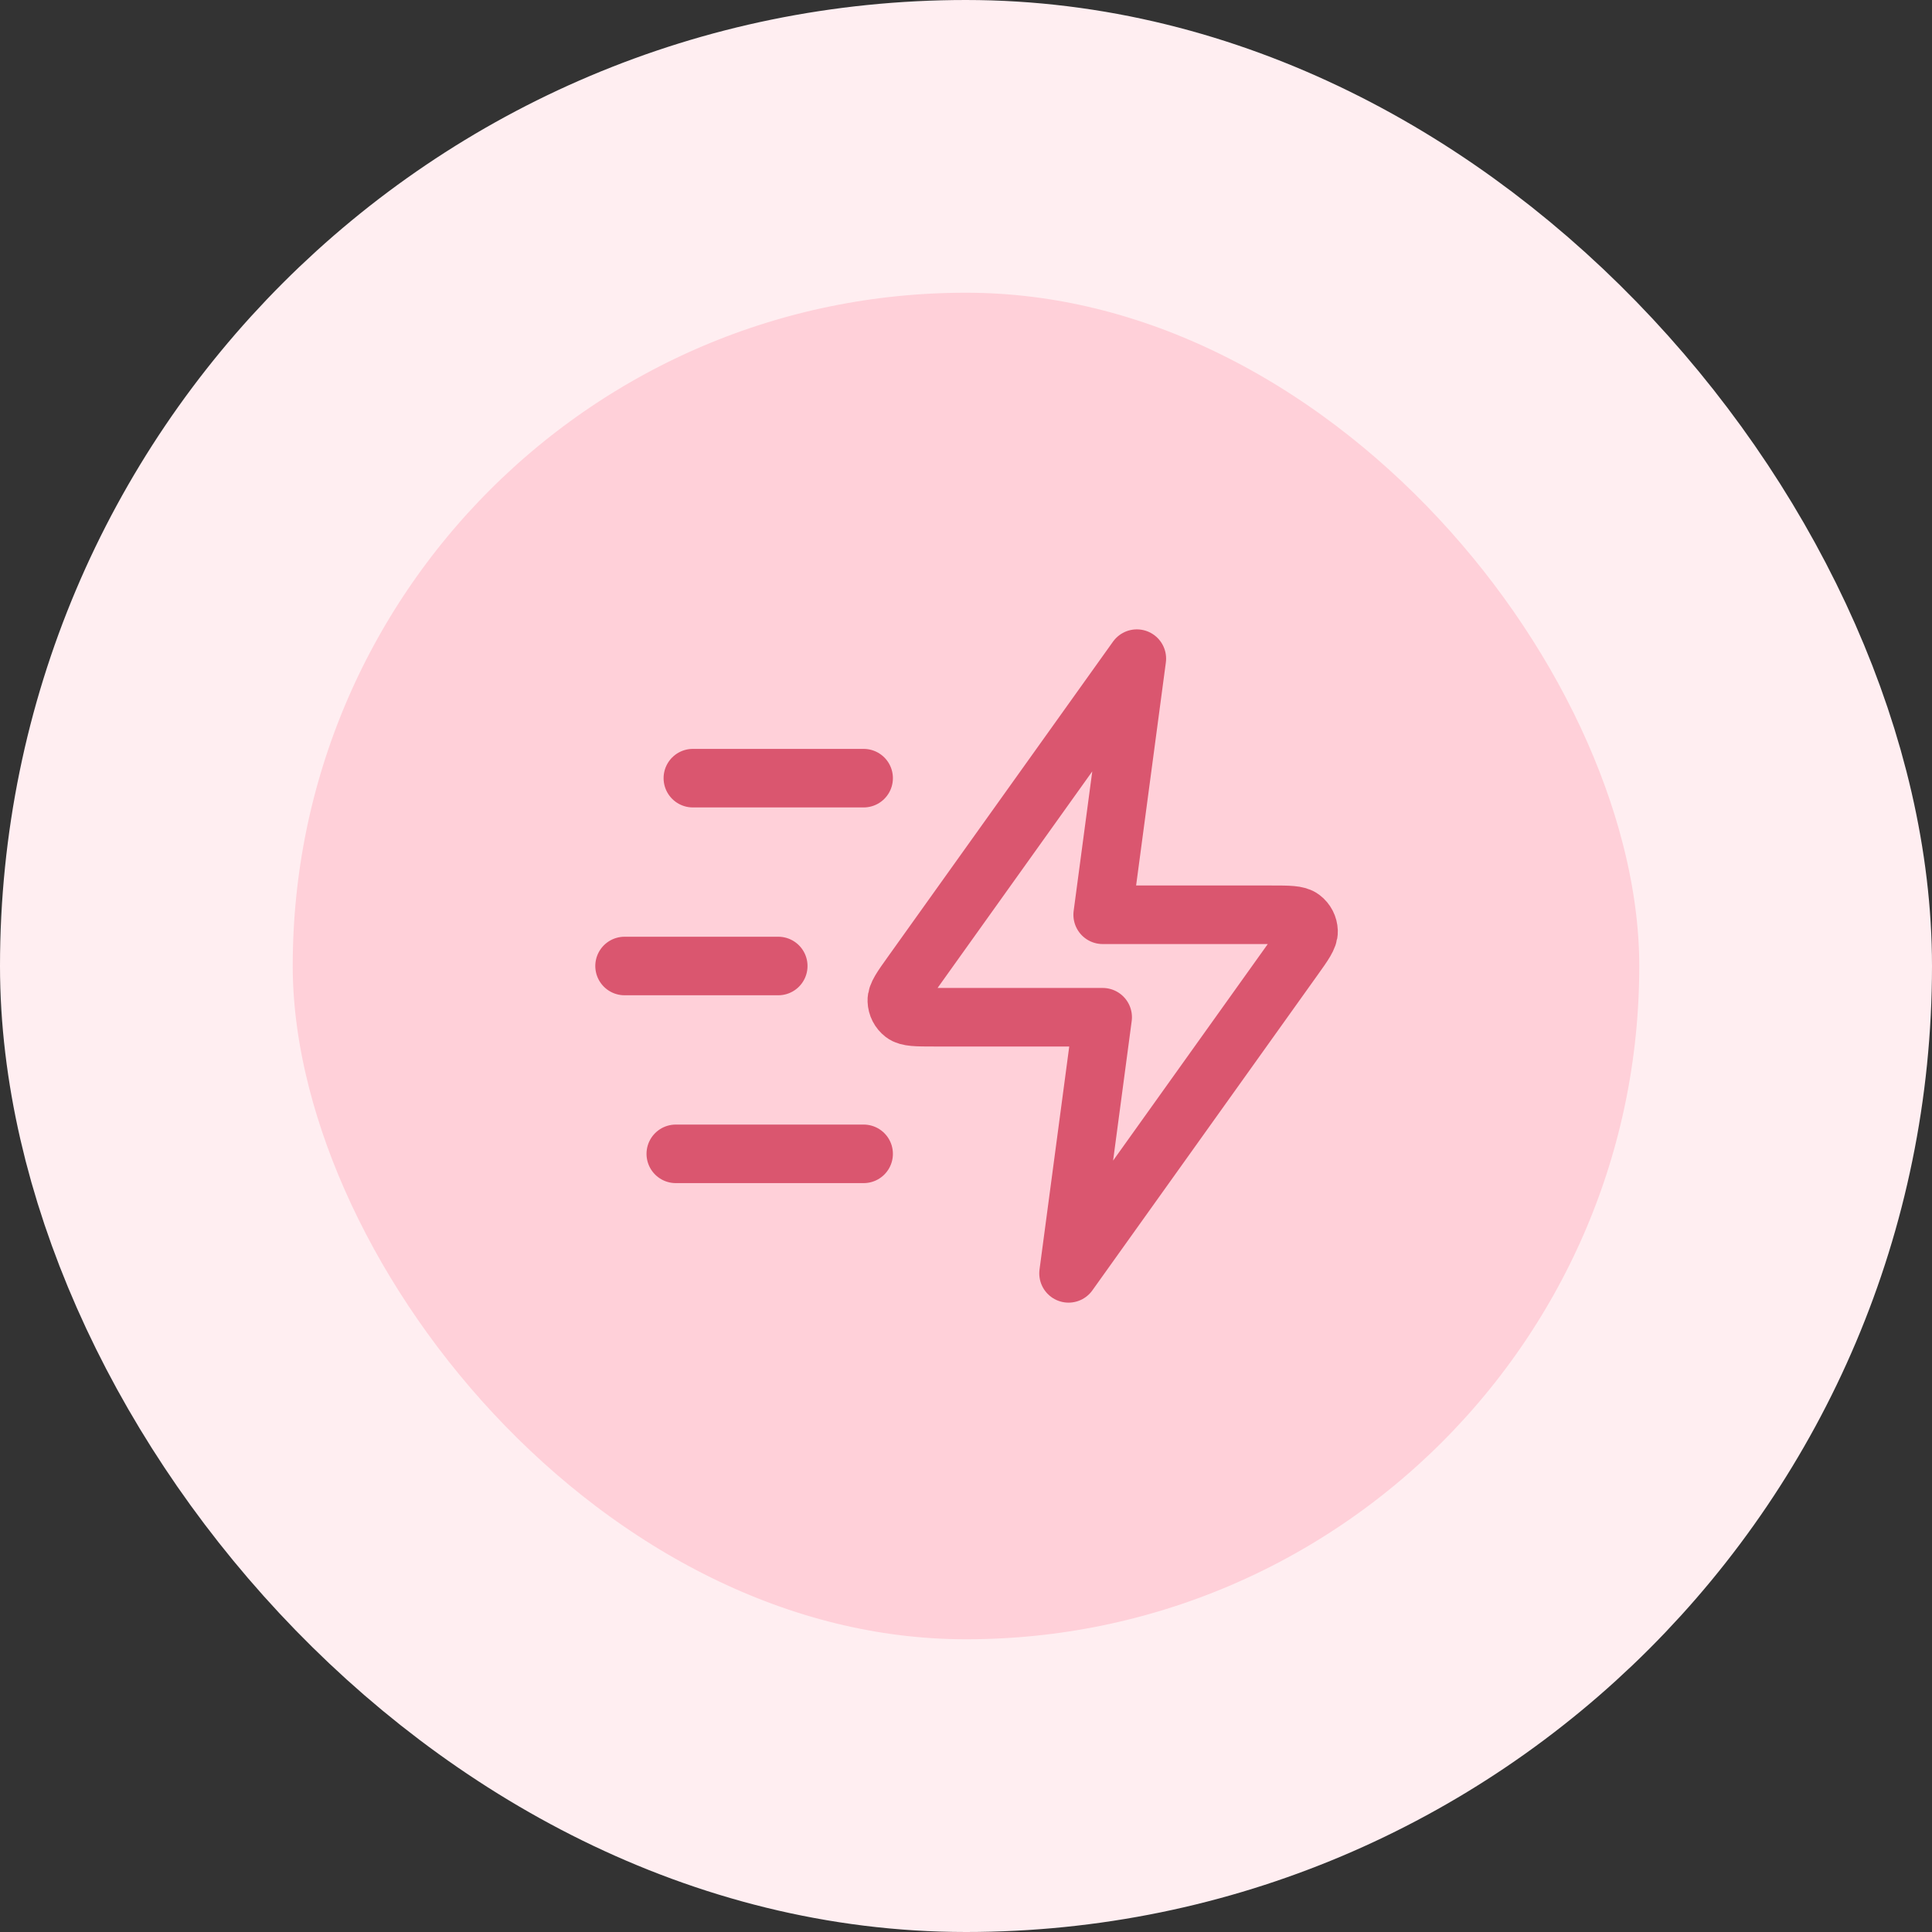
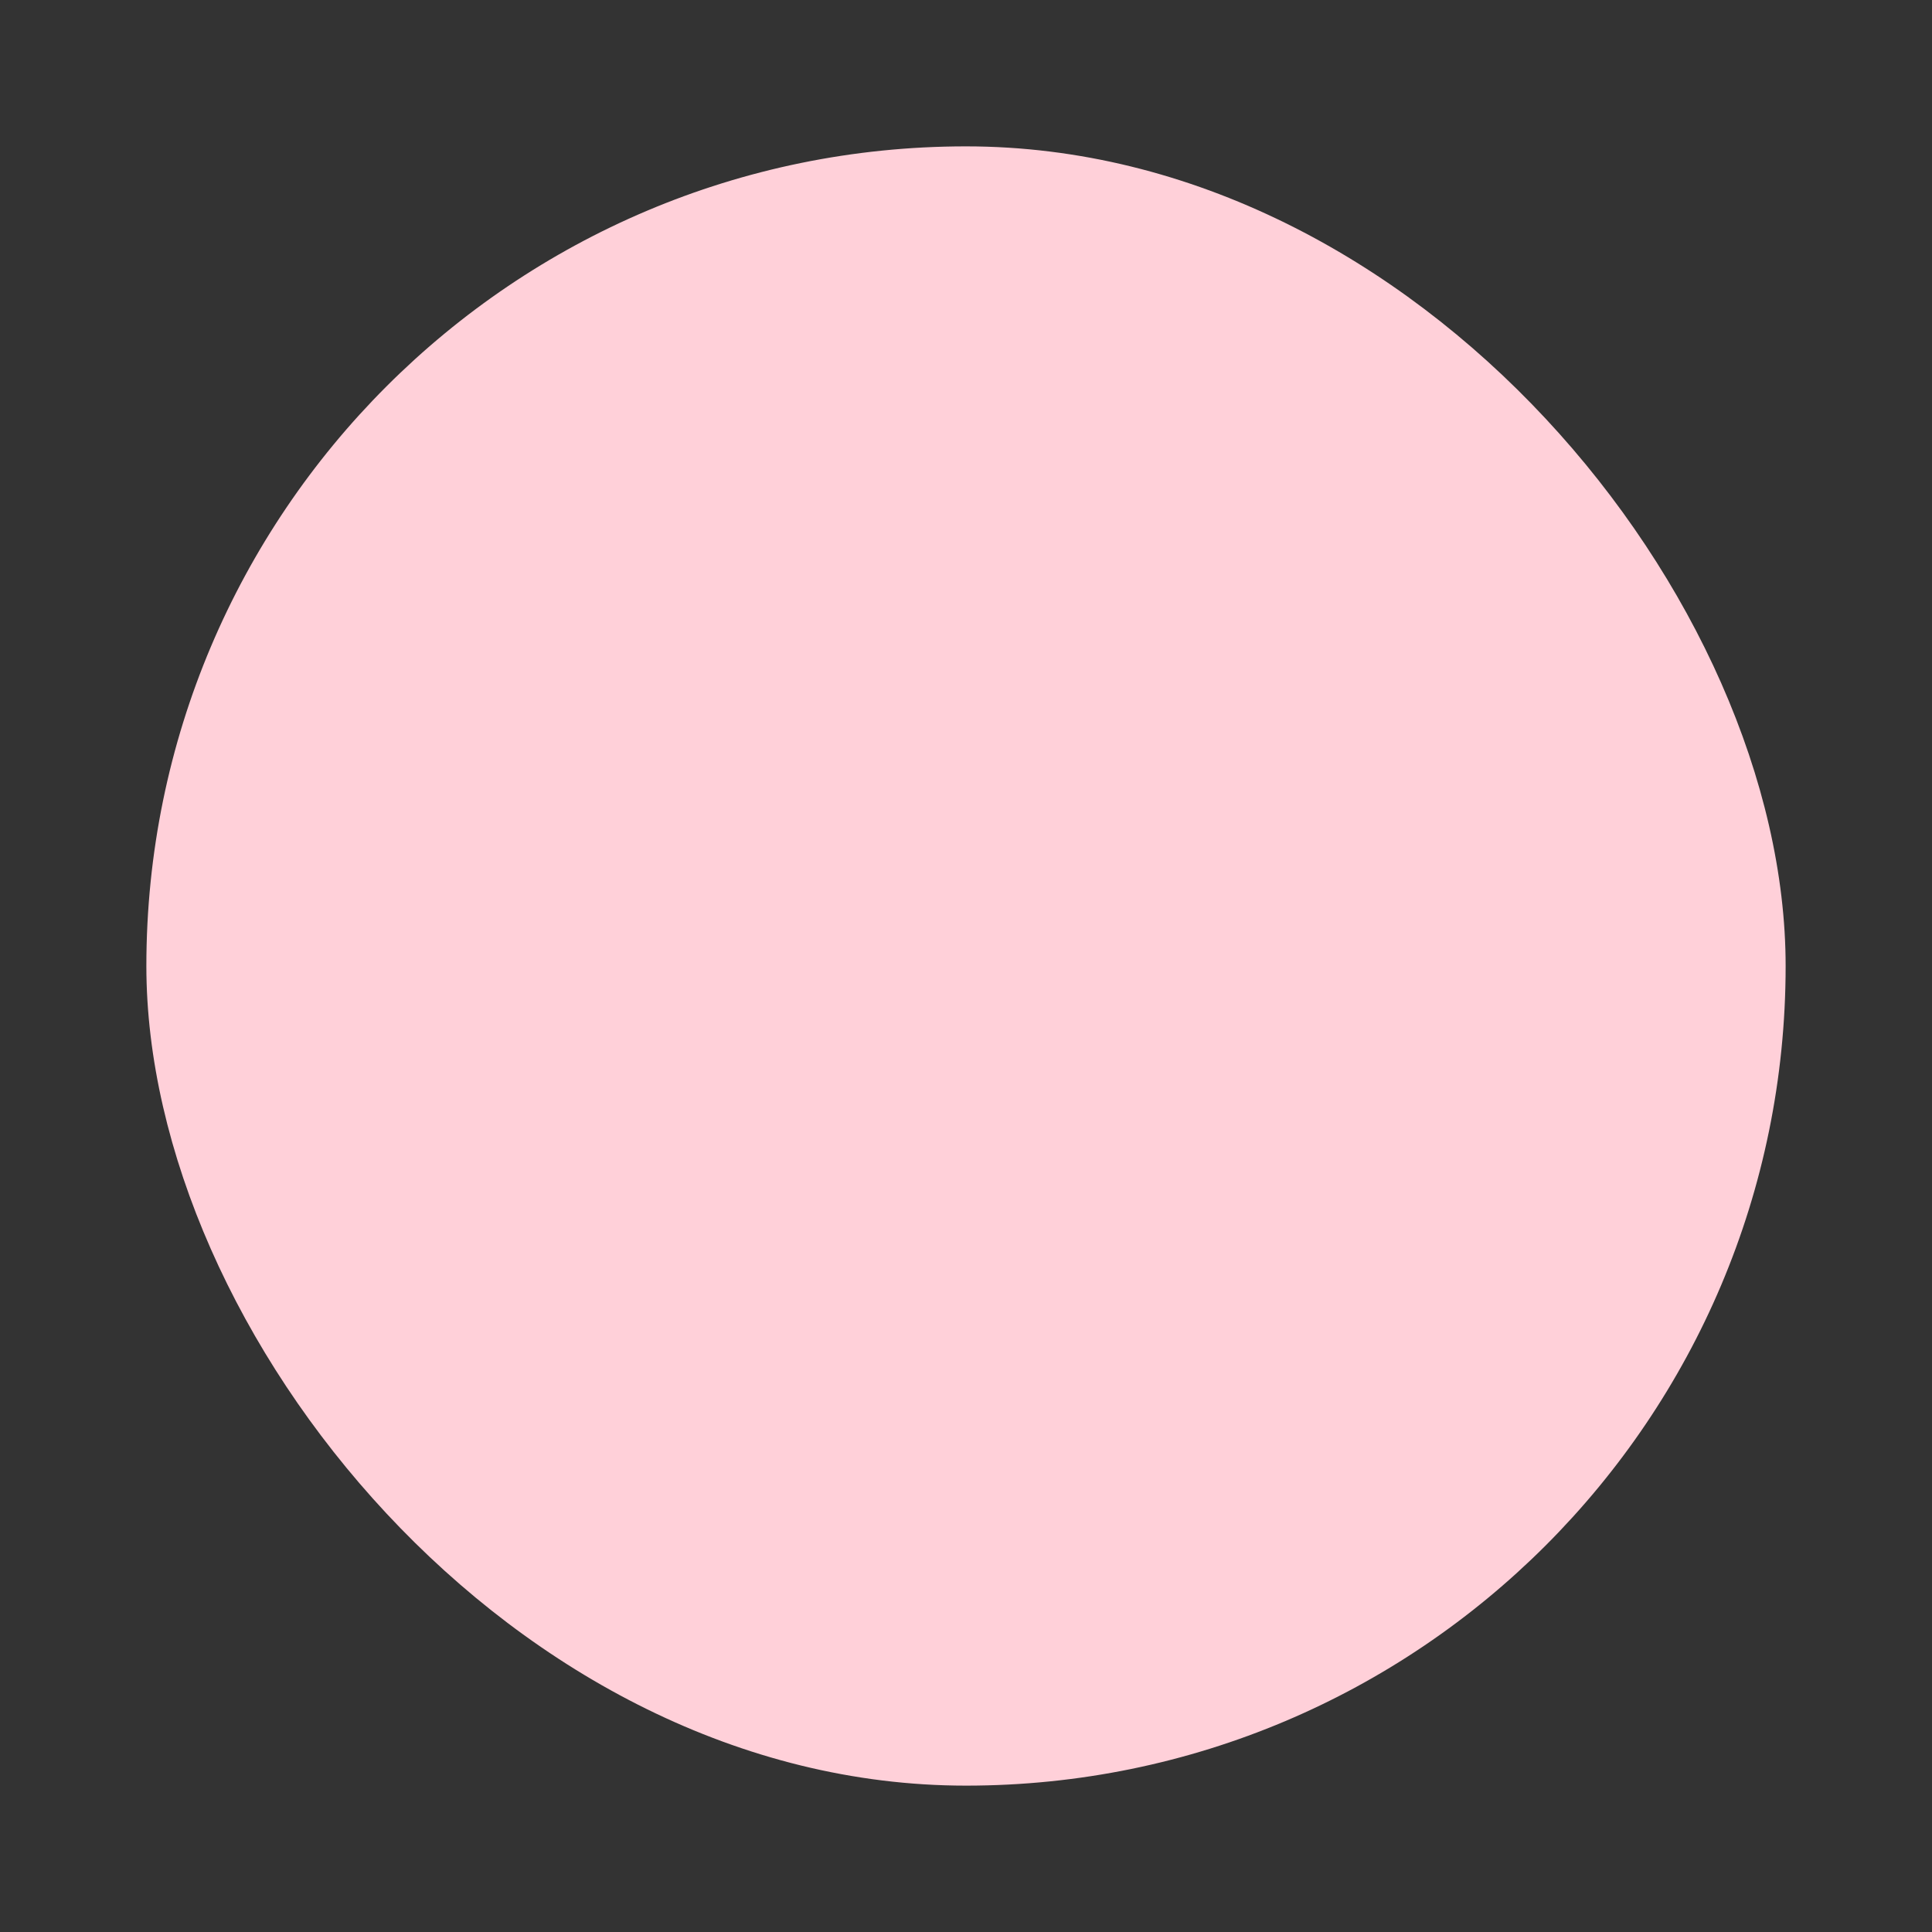
<svg xmlns="http://www.w3.org/2000/svg" width="66" height="66" viewBox="0 0 66 66" fill="none">
  <rect x="0" y="0" width="66" height="66" fill="#333333" stroke="none" />
  <rect x="5" y="5" width="56" height="56" rx="28" fill="#FFD0D9" />
-   <rect x="5" y="5" width="56" height="56" rx="28" stroke="#FFEEF1" stroke-width="10" />
-   <path d="M29.503 39.417H23.086M26.586 33H21.336M29.503 26.583H23.669M38.836 22.5L31.14 33.274C30.799 33.751 30.629 33.989 30.637 34.188C30.643 34.361 30.726 34.523 30.863 34.629C31.02 34.75 31.314 34.75 31.9 34.75H37.669L36.503 43.5L44.198 32.726C44.539 32.249 44.709 32.011 44.702 31.812C44.696 31.639 44.613 31.477 44.475 31.372C44.318 31.25 44.025 31.25 43.439 31.25H37.669L38.836 22.5Z" stroke="#DA566F" stroke-width="2" stroke-linecap="round" stroke-linejoin="round" />
</svg>